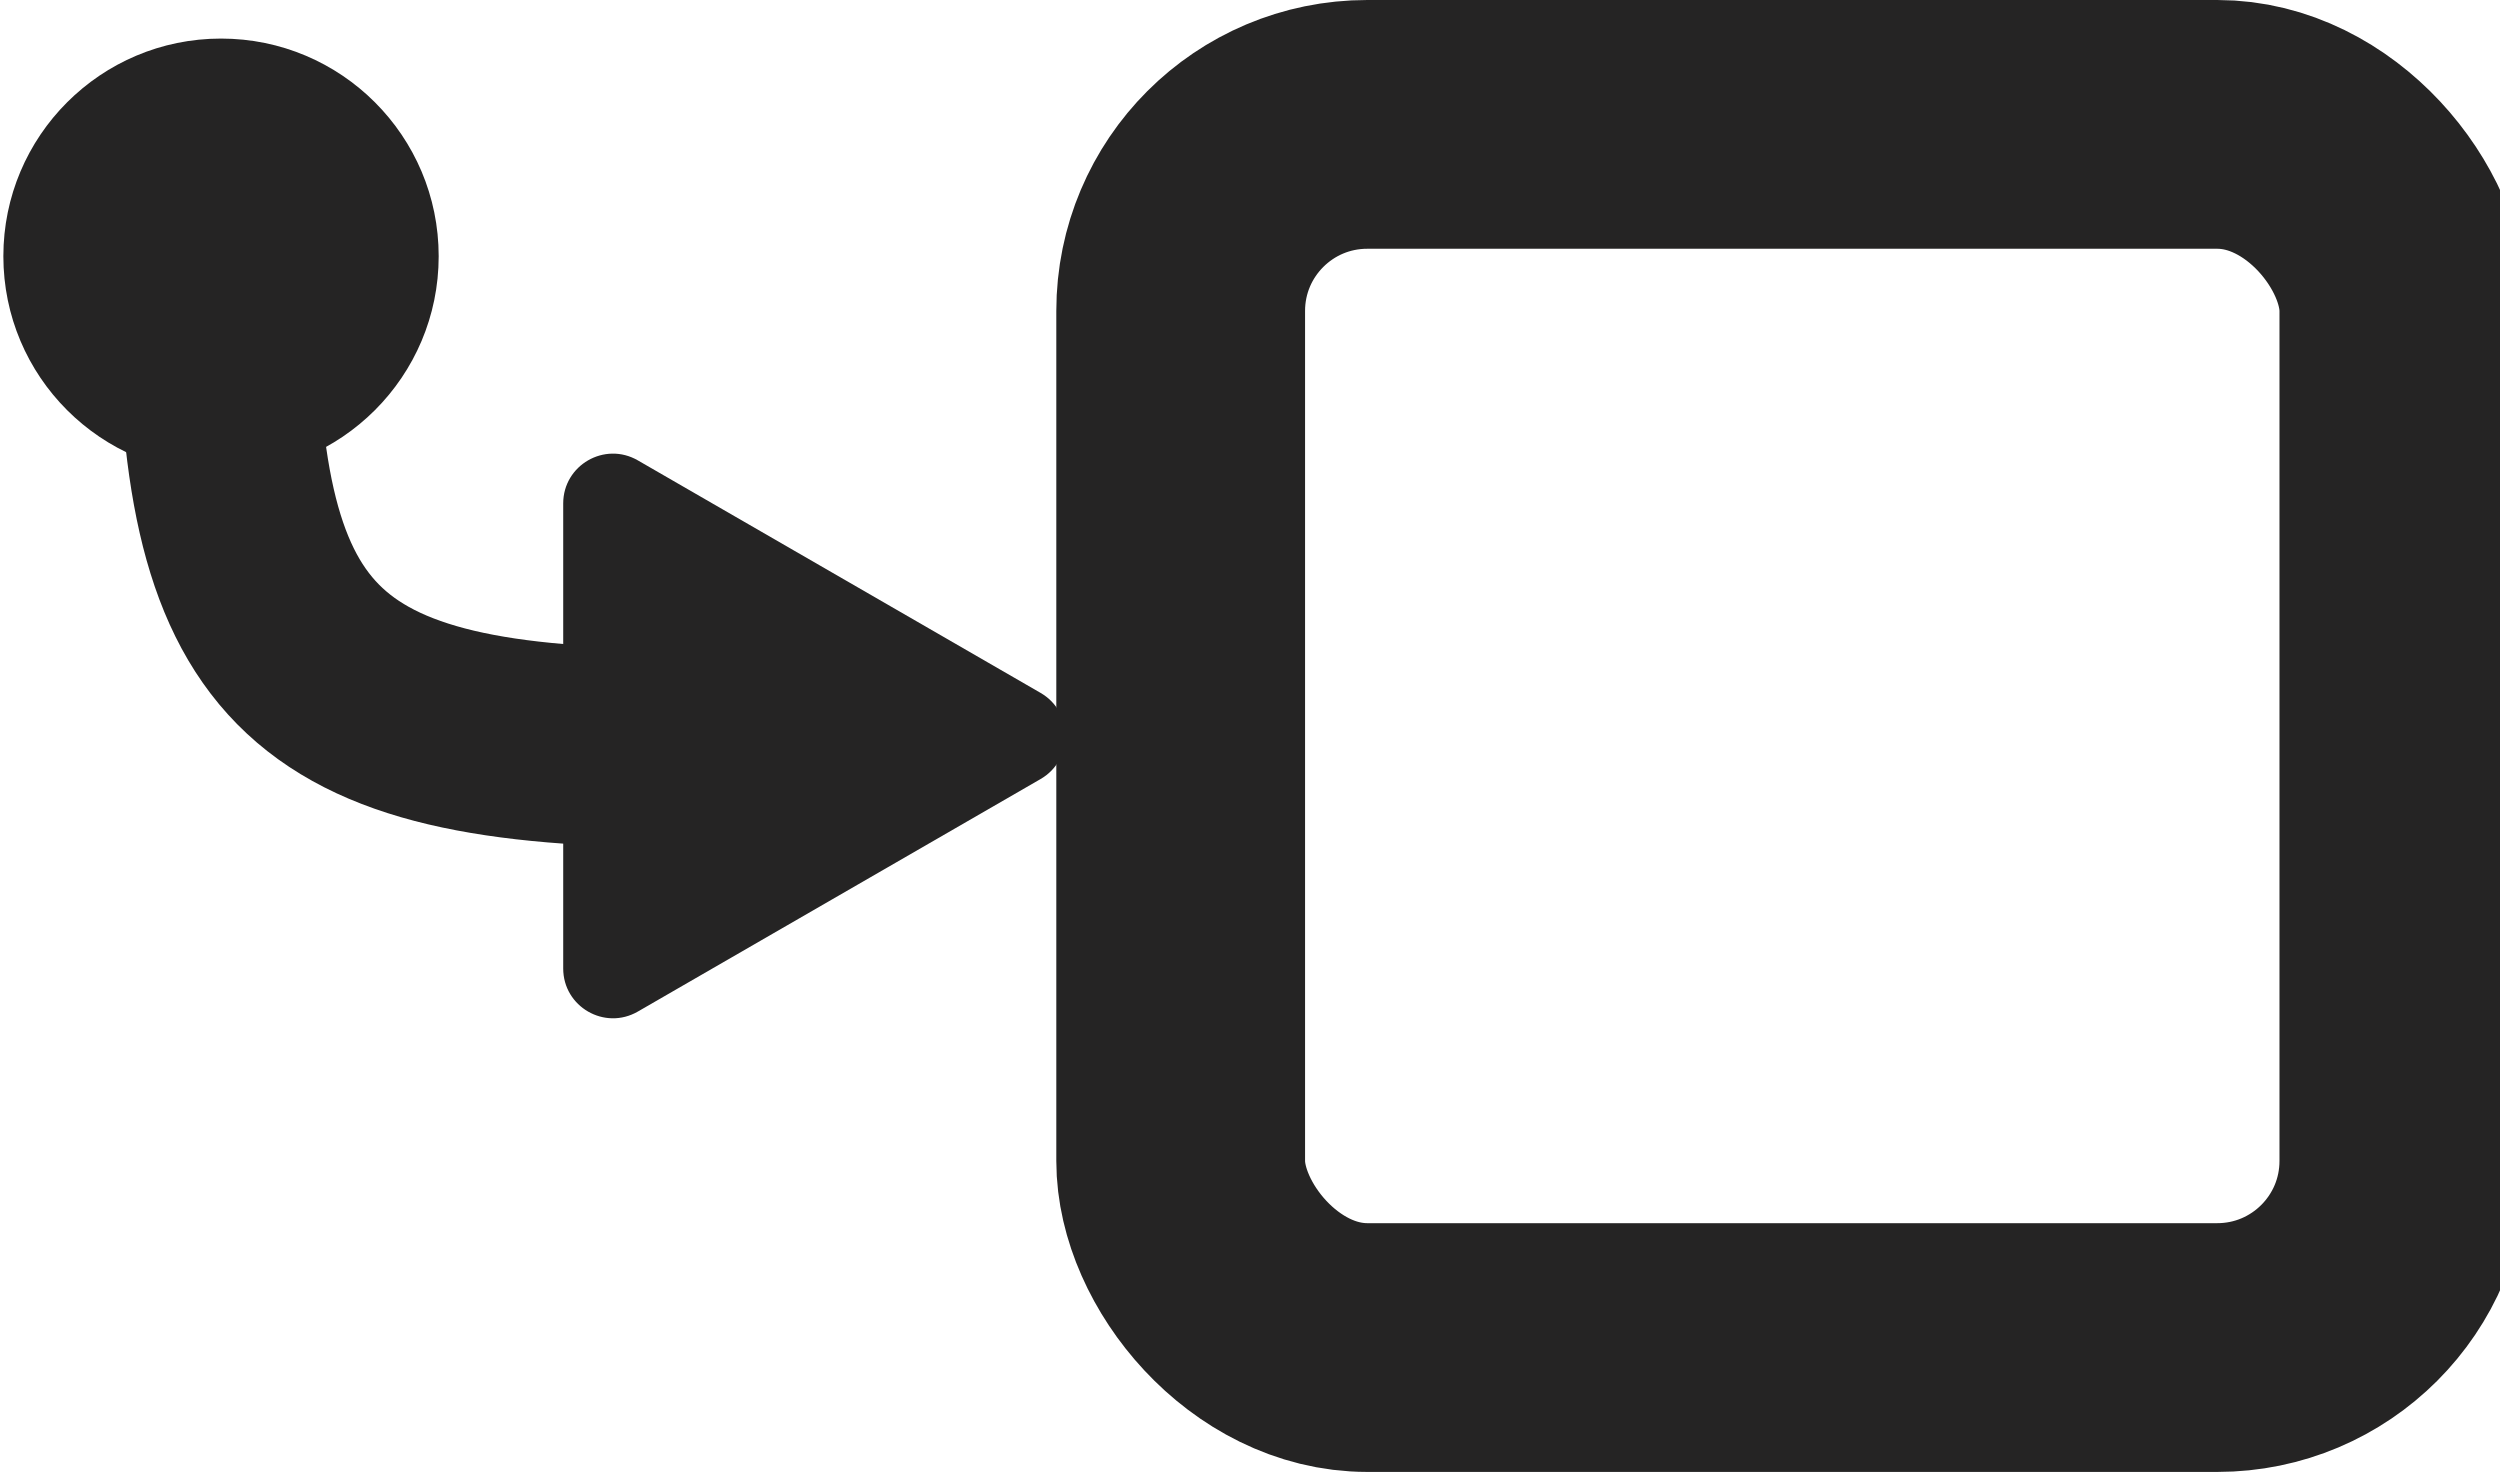
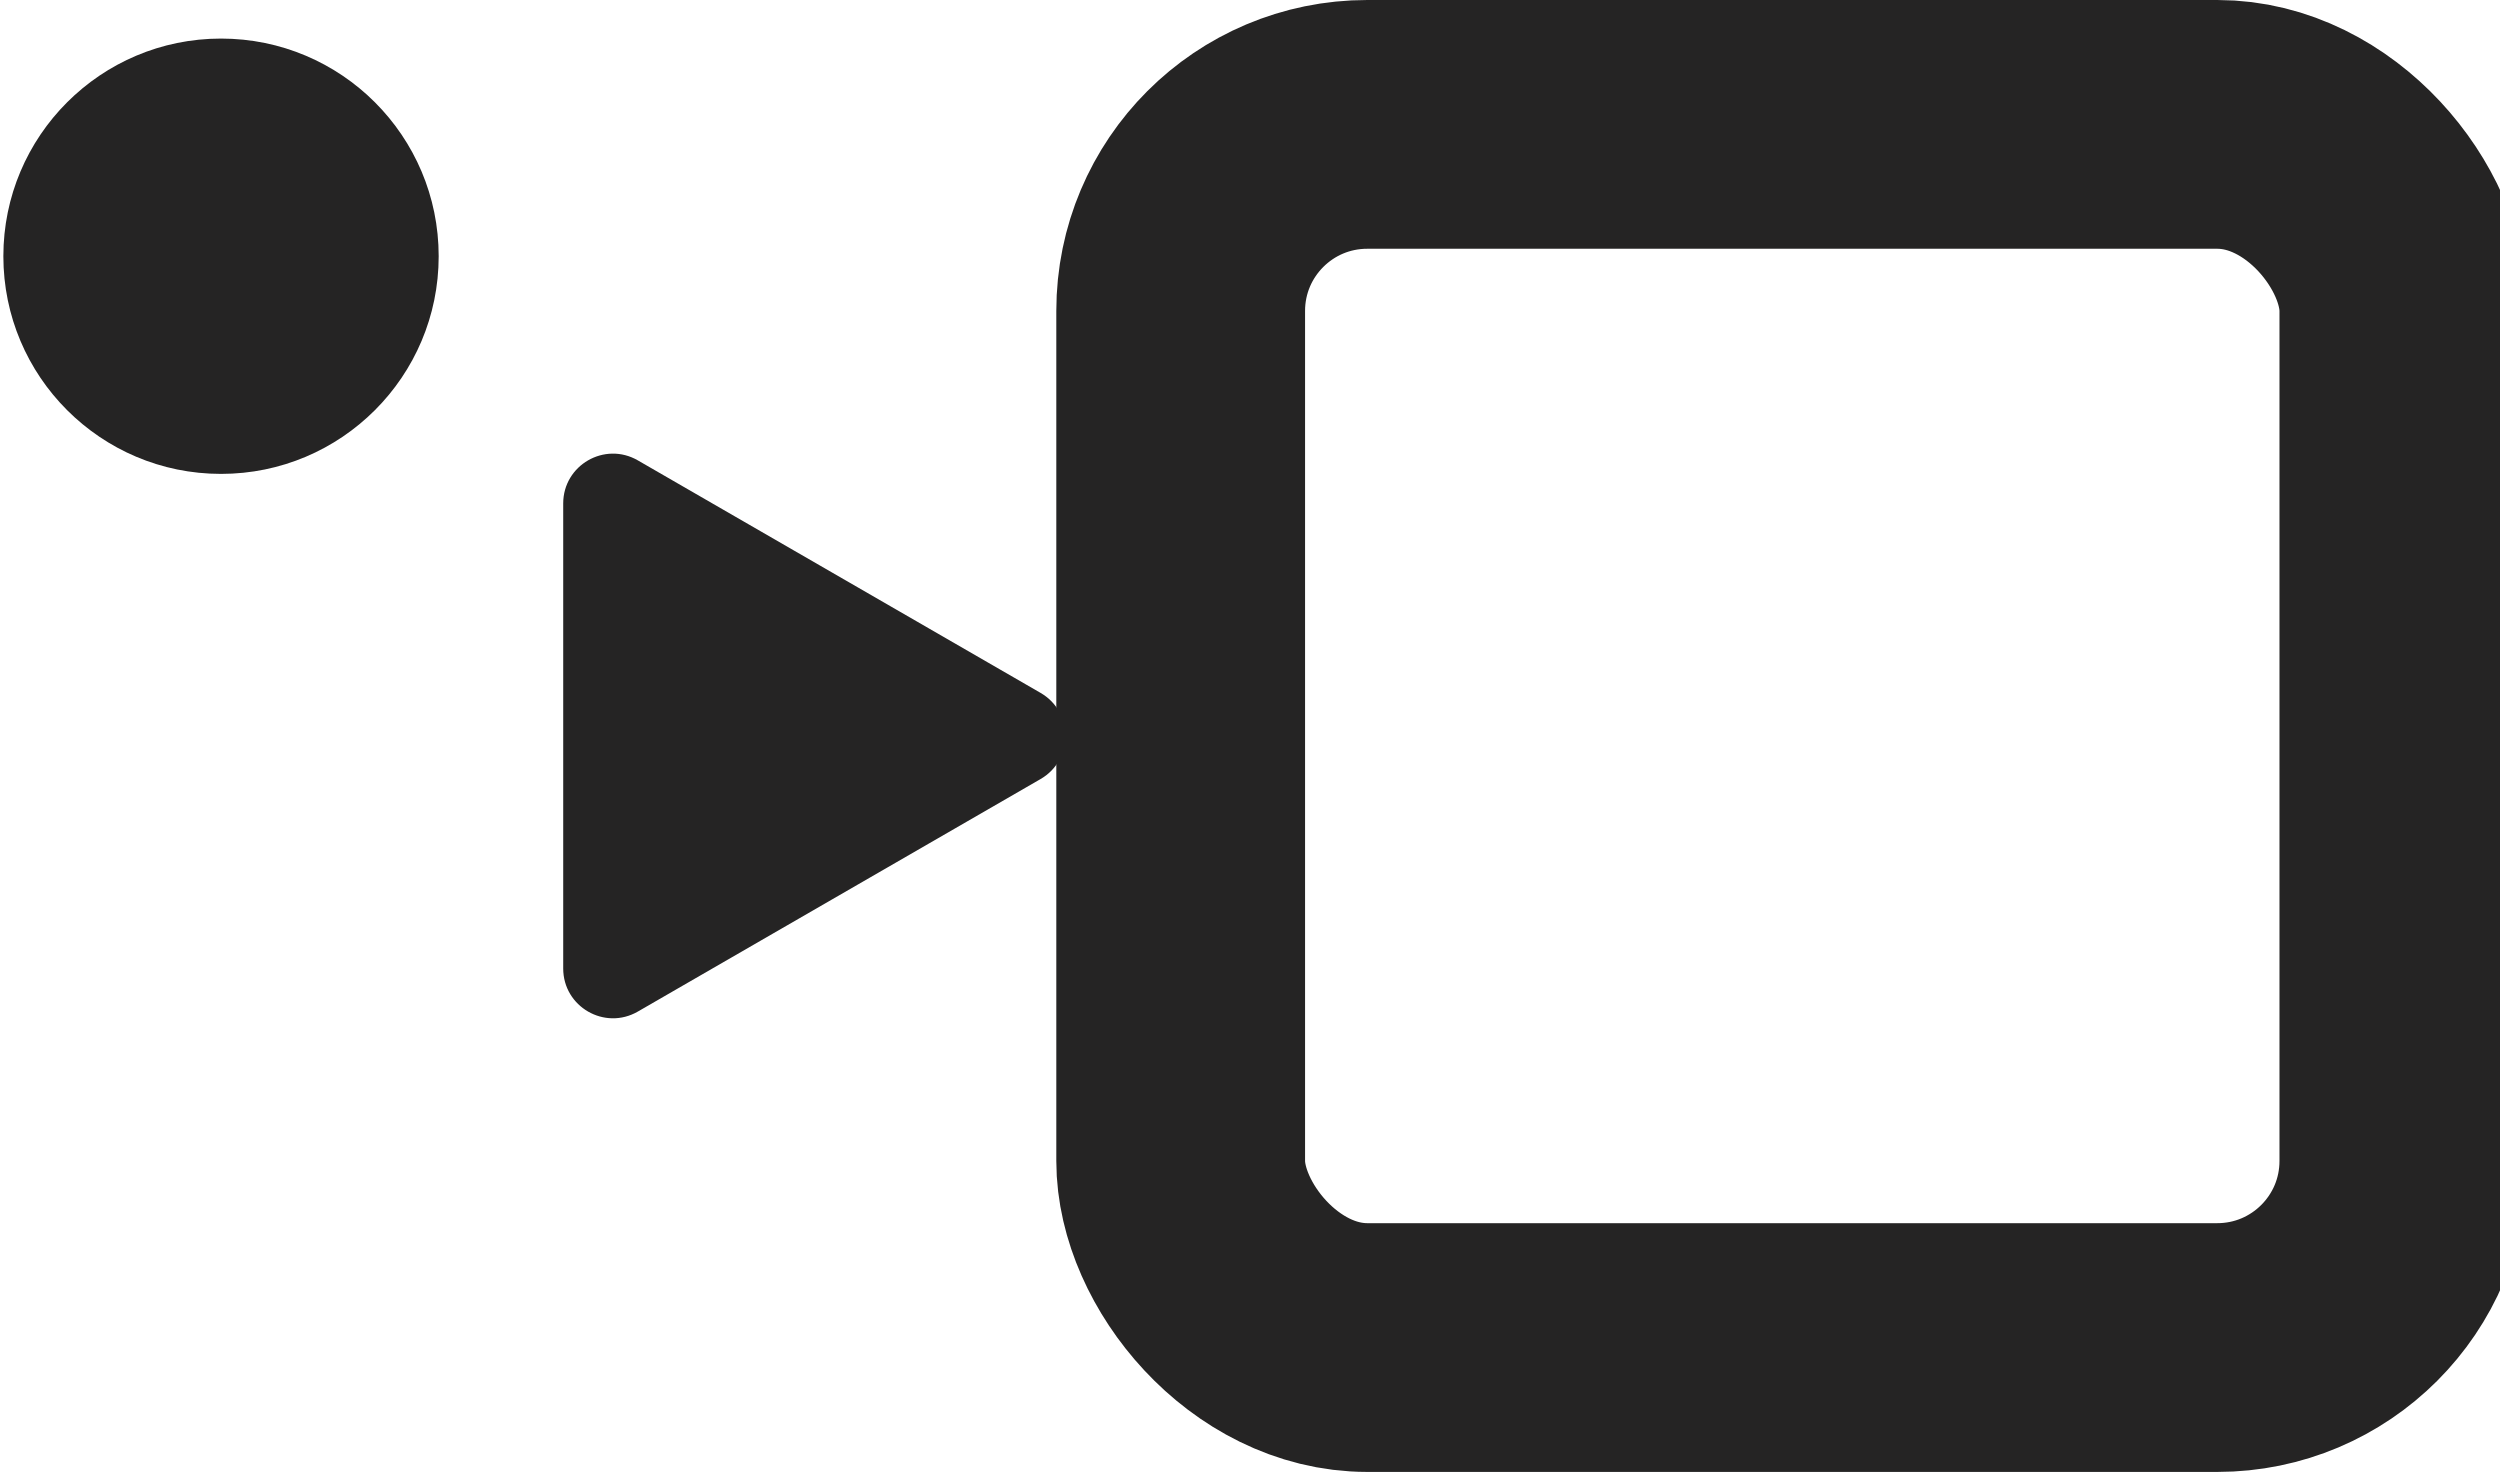
<svg xmlns="http://www.w3.org/2000/svg" width="201" height="119" viewBox="0 0 201 119" fill="none">
  <style>
     rect, path[stroke-width] {
       stroke: #252424;
     }
     circle, path:not([stroke-width]) {
       fill: #252424;
     }
     @media (prefers-color-scheme: dark) {
       rect, path[stroke-width] {
         stroke: #F3F3E9;
       }
       circle, path:not([stroke-width]) {
         fill: #F3F3E9;
       }
     }
   </style>
  <rect x="94.927" y="10" width="98.343" height="98.343" rx="15" stroke-width="20" />
  <path d="M83.661 55.708C86.327 57.247 86.327 61.096 83.661 62.636L51.282 81.33C48.615 82.869 45.282 80.945 45.282 77.865L45.282 40.478C45.282 37.398 48.615 35.474 51.282 37.014L83.661 55.708Z" />
-   <path d="M17.471 22.485C17.471 52.609 24.375 60.14 55.126 60.14" stroke-width="16" />
  <circle cx="17.77" cy="20.601" r="17.5" />
</svg>